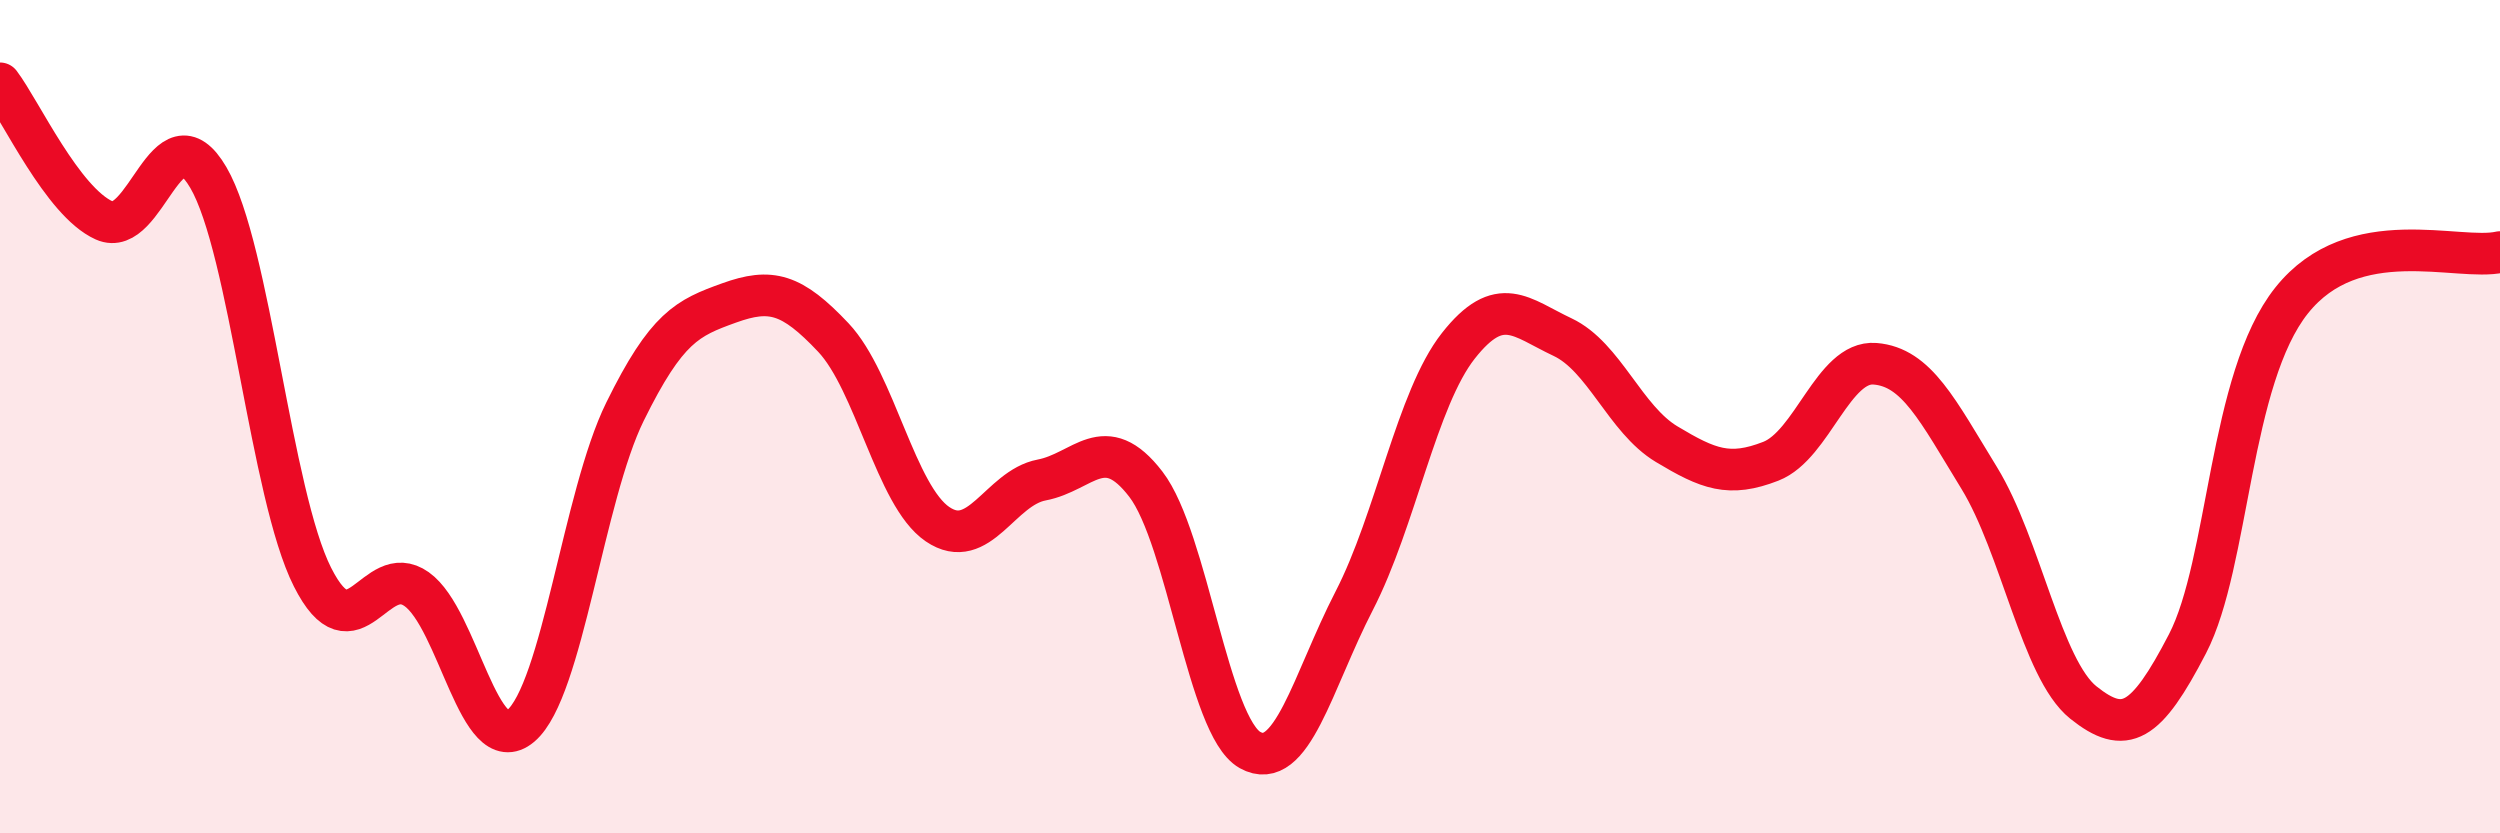
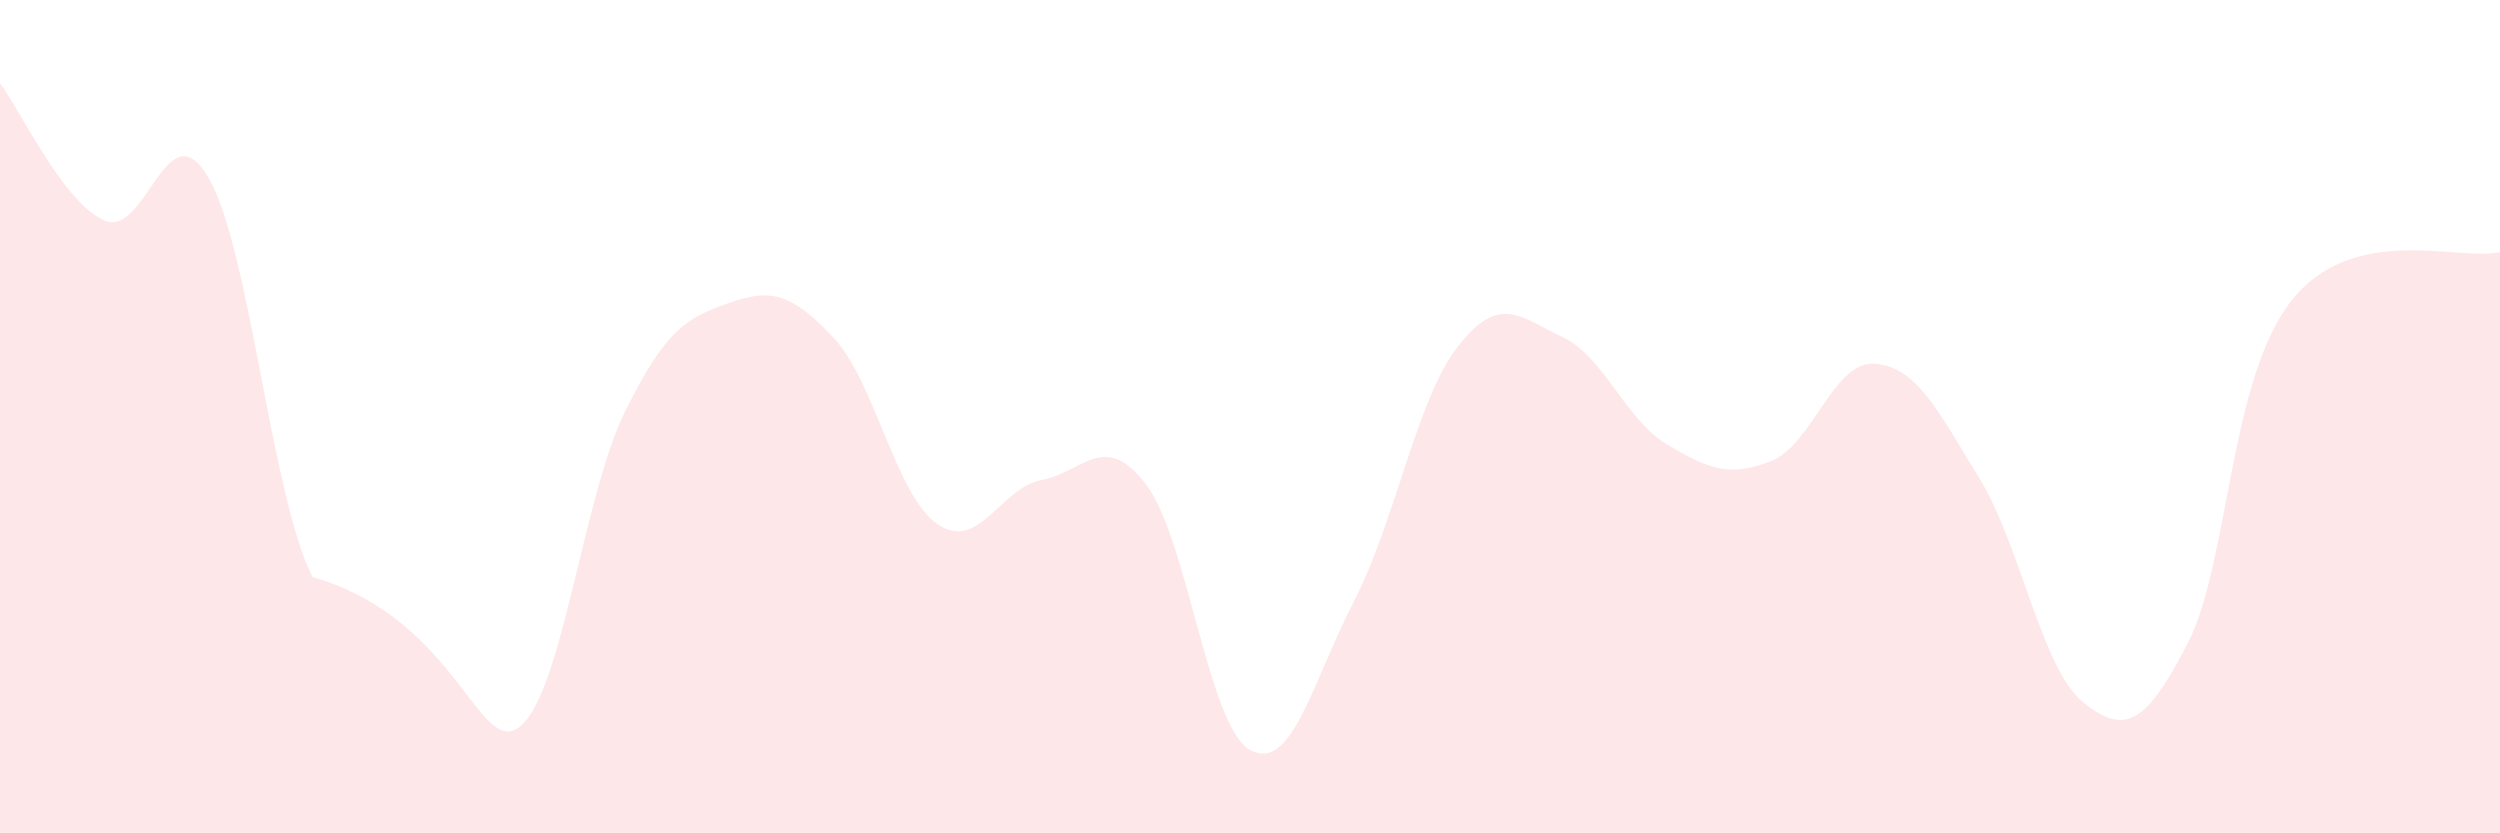
<svg xmlns="http://www.w3.org/2000/svg" width="60" height="20" viewBox="0 0 60 20">
-   <path d="M 0,2 C 0.5,2.66 1.5,4.84 2.5,5.29 C 3.5,5.74 4,2.55 5,4.26 C 6,5.97 6.5,11.87 7.5,13.85 C 8.5,15.83 9,13.43 10,14.14 C 11,14.85 11.5,18.27 12.5,17.42 C 13.5,16.57 14,11.91 15,9.88 C 16,7.85 16.5,7.63 17.5,7.27 C 18.5,6.91 19,7.04 20,8.1 C 21,9.16 21.5,11.9 22.5,12.58 C 23.5,13.26 24,11.71 25,11.52 C 26,11.33 26.5,10.32 27.5,11.62 C 28.5,12.92 29,17.44 30,18 C 31,18.56 31.5,16.36 32.5,14.42 C 33.5,12.48 34,9.57 35,8.3 C 36,7.03 36.5,7.62 37.5,8.09 C 38.5,8.56 39,10.06 40,10.66 C 41,11.26 41.5,11.46 42.5,11.07 C 43.5,10.68 44,8.65 45,8.73 C 46,8.81 46.5,9.84 47.5,11.47 C 48.5,13.1 49,16.06 50,16.86 C 51,17.66 51.5,17.38 52.5,15.45 C 53.5,13.52 53.5,9.09 55,7.21 C 56.5,5.33 59,6.28 60,6.05L60 20L0 20Z" fill="#EB0A25" opacity="0.1" stroke-linecap="round" stroke-linejoin="round" />
-   <path d="M 0,2 C 0.5,2.66 1.5,4.84 2.5,5.29 C 3.5,5.74 4,2.55 5,4.26 C 6,5.97 6.5,11.87 7.5,13.85 C 8.5,15.83 9,13.43 10,14.14 C 11,14.85 11.5,18.27 12.5,17.42 C 13.5,16.57 14,11.91 15,9.88 C 16,7.85 16.5,7.63 17.5,7.27 C 18.5,6.91 19,7.04 20,8.1 C 21,9.16 21.5,11.9 22.5,12.58 C 23.5,13.26 24,11.71 25,11.52 C 26,11.33 26.5,10.32 27.5,11.62 C 28.5,12.92 29,17.44 30,18 C 31,18.56 31.5,16.36 32.5,14.42 C 33.5,12.48 34,9.57 35,8.3 C 36,7.03 36.5,7.62 37.5,8.09 C 38.5,8.56 39,10.06 40,10.66 C 41,11.26 41.5,11.46 42.5,11.07 C 43.5,10.68 44,8.65 45,8.73 C 46,8.81 46.5,9.84 47.5,11.47 C 48.5,13.1 49,16.06 50,16.86 C 51,17.66 51.5,17.38 52.5,15.45 C 53.5,13.52 53.5,9.09 55,7.21 C 56.5,5.33 59,6.28 60,6.05" stroke="#EB0A25" stroke-width="1" fill="none" stroke-linecap="round" stroke-linejoin="round" />
+   <path d="M 0,2 C 0.5,2.66 1.5,4.84 2.5,5.29 C 3.5,5.74 4,2.55 5,4.26 C 6,5.97 6.5,11.87 7.5,13.85 C 11,14.85 11.5,18.27 12.5,17.42 C 13.5,16.57 14,11.91 15,9.88 C 16,7.85 16.5,7.63 17.5,7.27 C 18.5,6.91 19,7.04 20,8.1 C 21,9.16 21.5,11.9 22.5,12.58 C 23.5,13.26 24,11.71 25,11.52 C 26,11.33 26.5,10.32 27.5,11.62 C 28.5,12.92 29,17.44 30,18 C 31,18.56 31.5,16.36 32.5,14.42 C 33.5,12.48 34,9.57 35,8.3 C 36,7.03 36.5,7.62 37.5,8.09 C 38.5,8.56 39,10.06 40,10.66 C 41,11.26 41.5,11.46 42.5,11.07 C 43.5,10.68 44,8.65 45,8.73 C 46,8.81 46.5,9.84 47.5,11.47 C 48.5,13.1 49,16.06 50,16.86 C 51,17.66 51.5,17.38 52.5,15.45 C 53.5,13.52 53.5,9.09 55,7.21 C 56.5,5.33 59,6.28 60,6.05L60 20L0 20Z" fill="#EB0A25" opacity="0.1" stroke-linecap="round" stroke-linejoin="round" />
</svg>